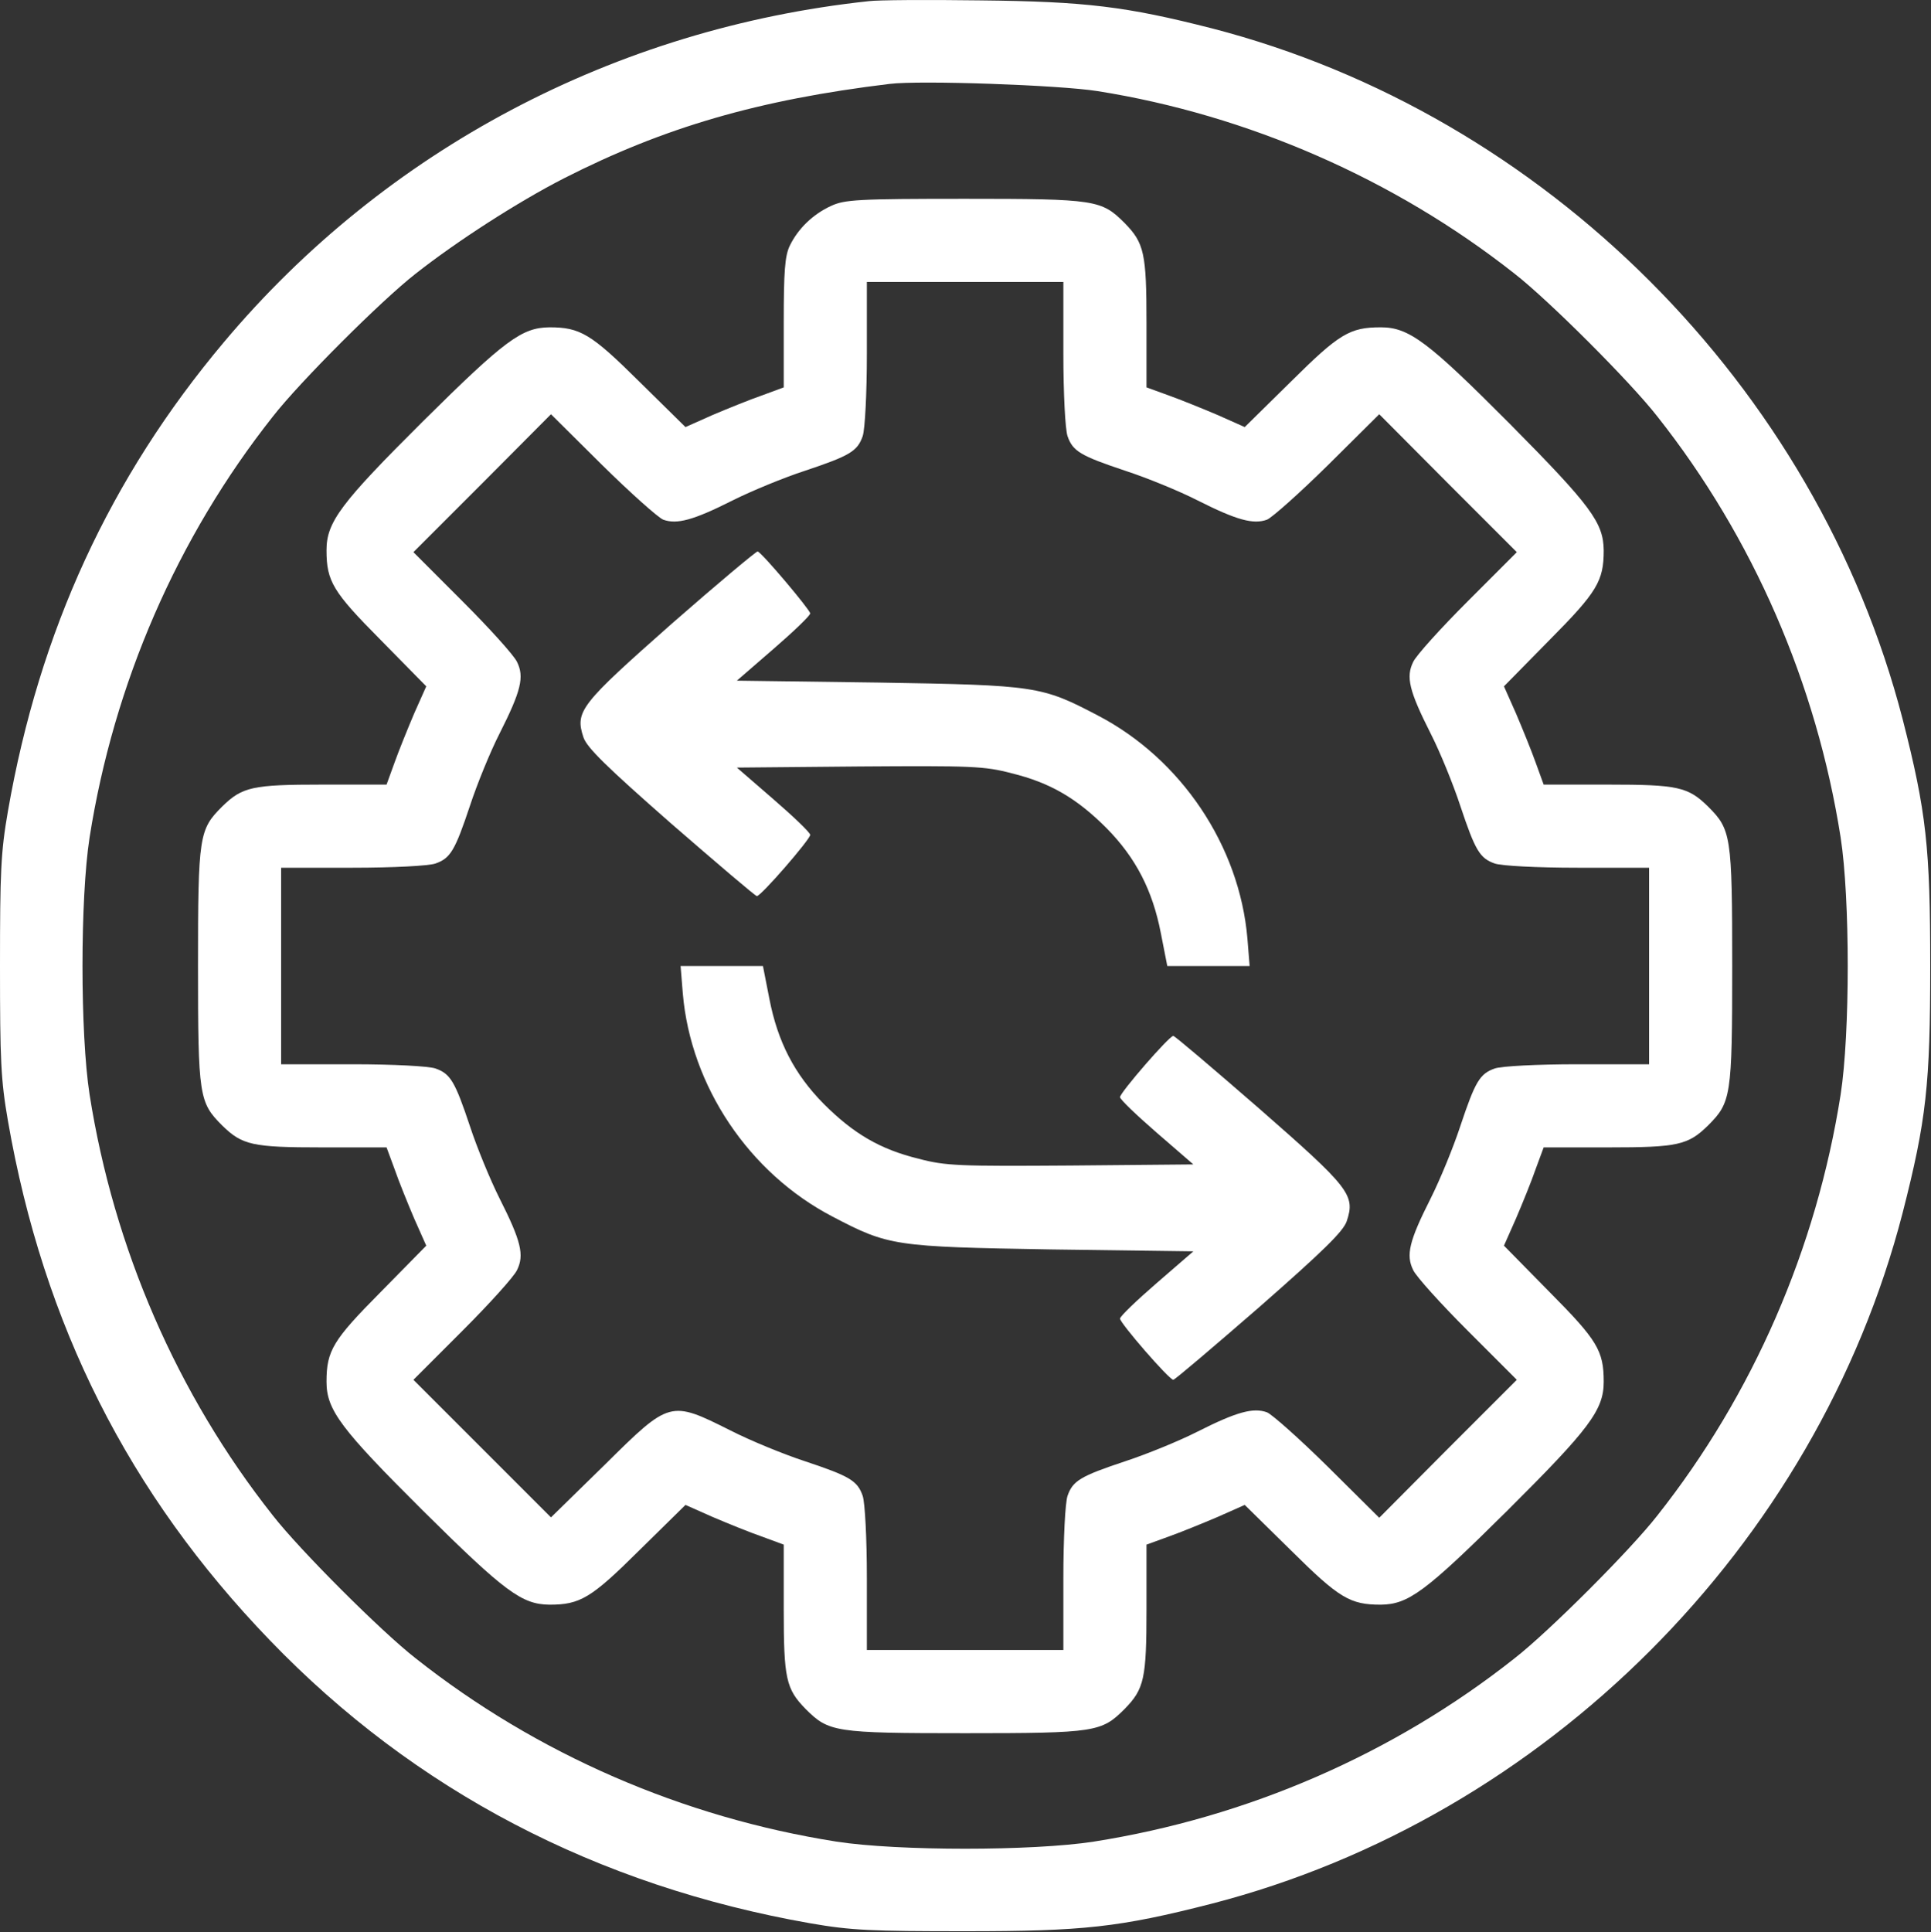
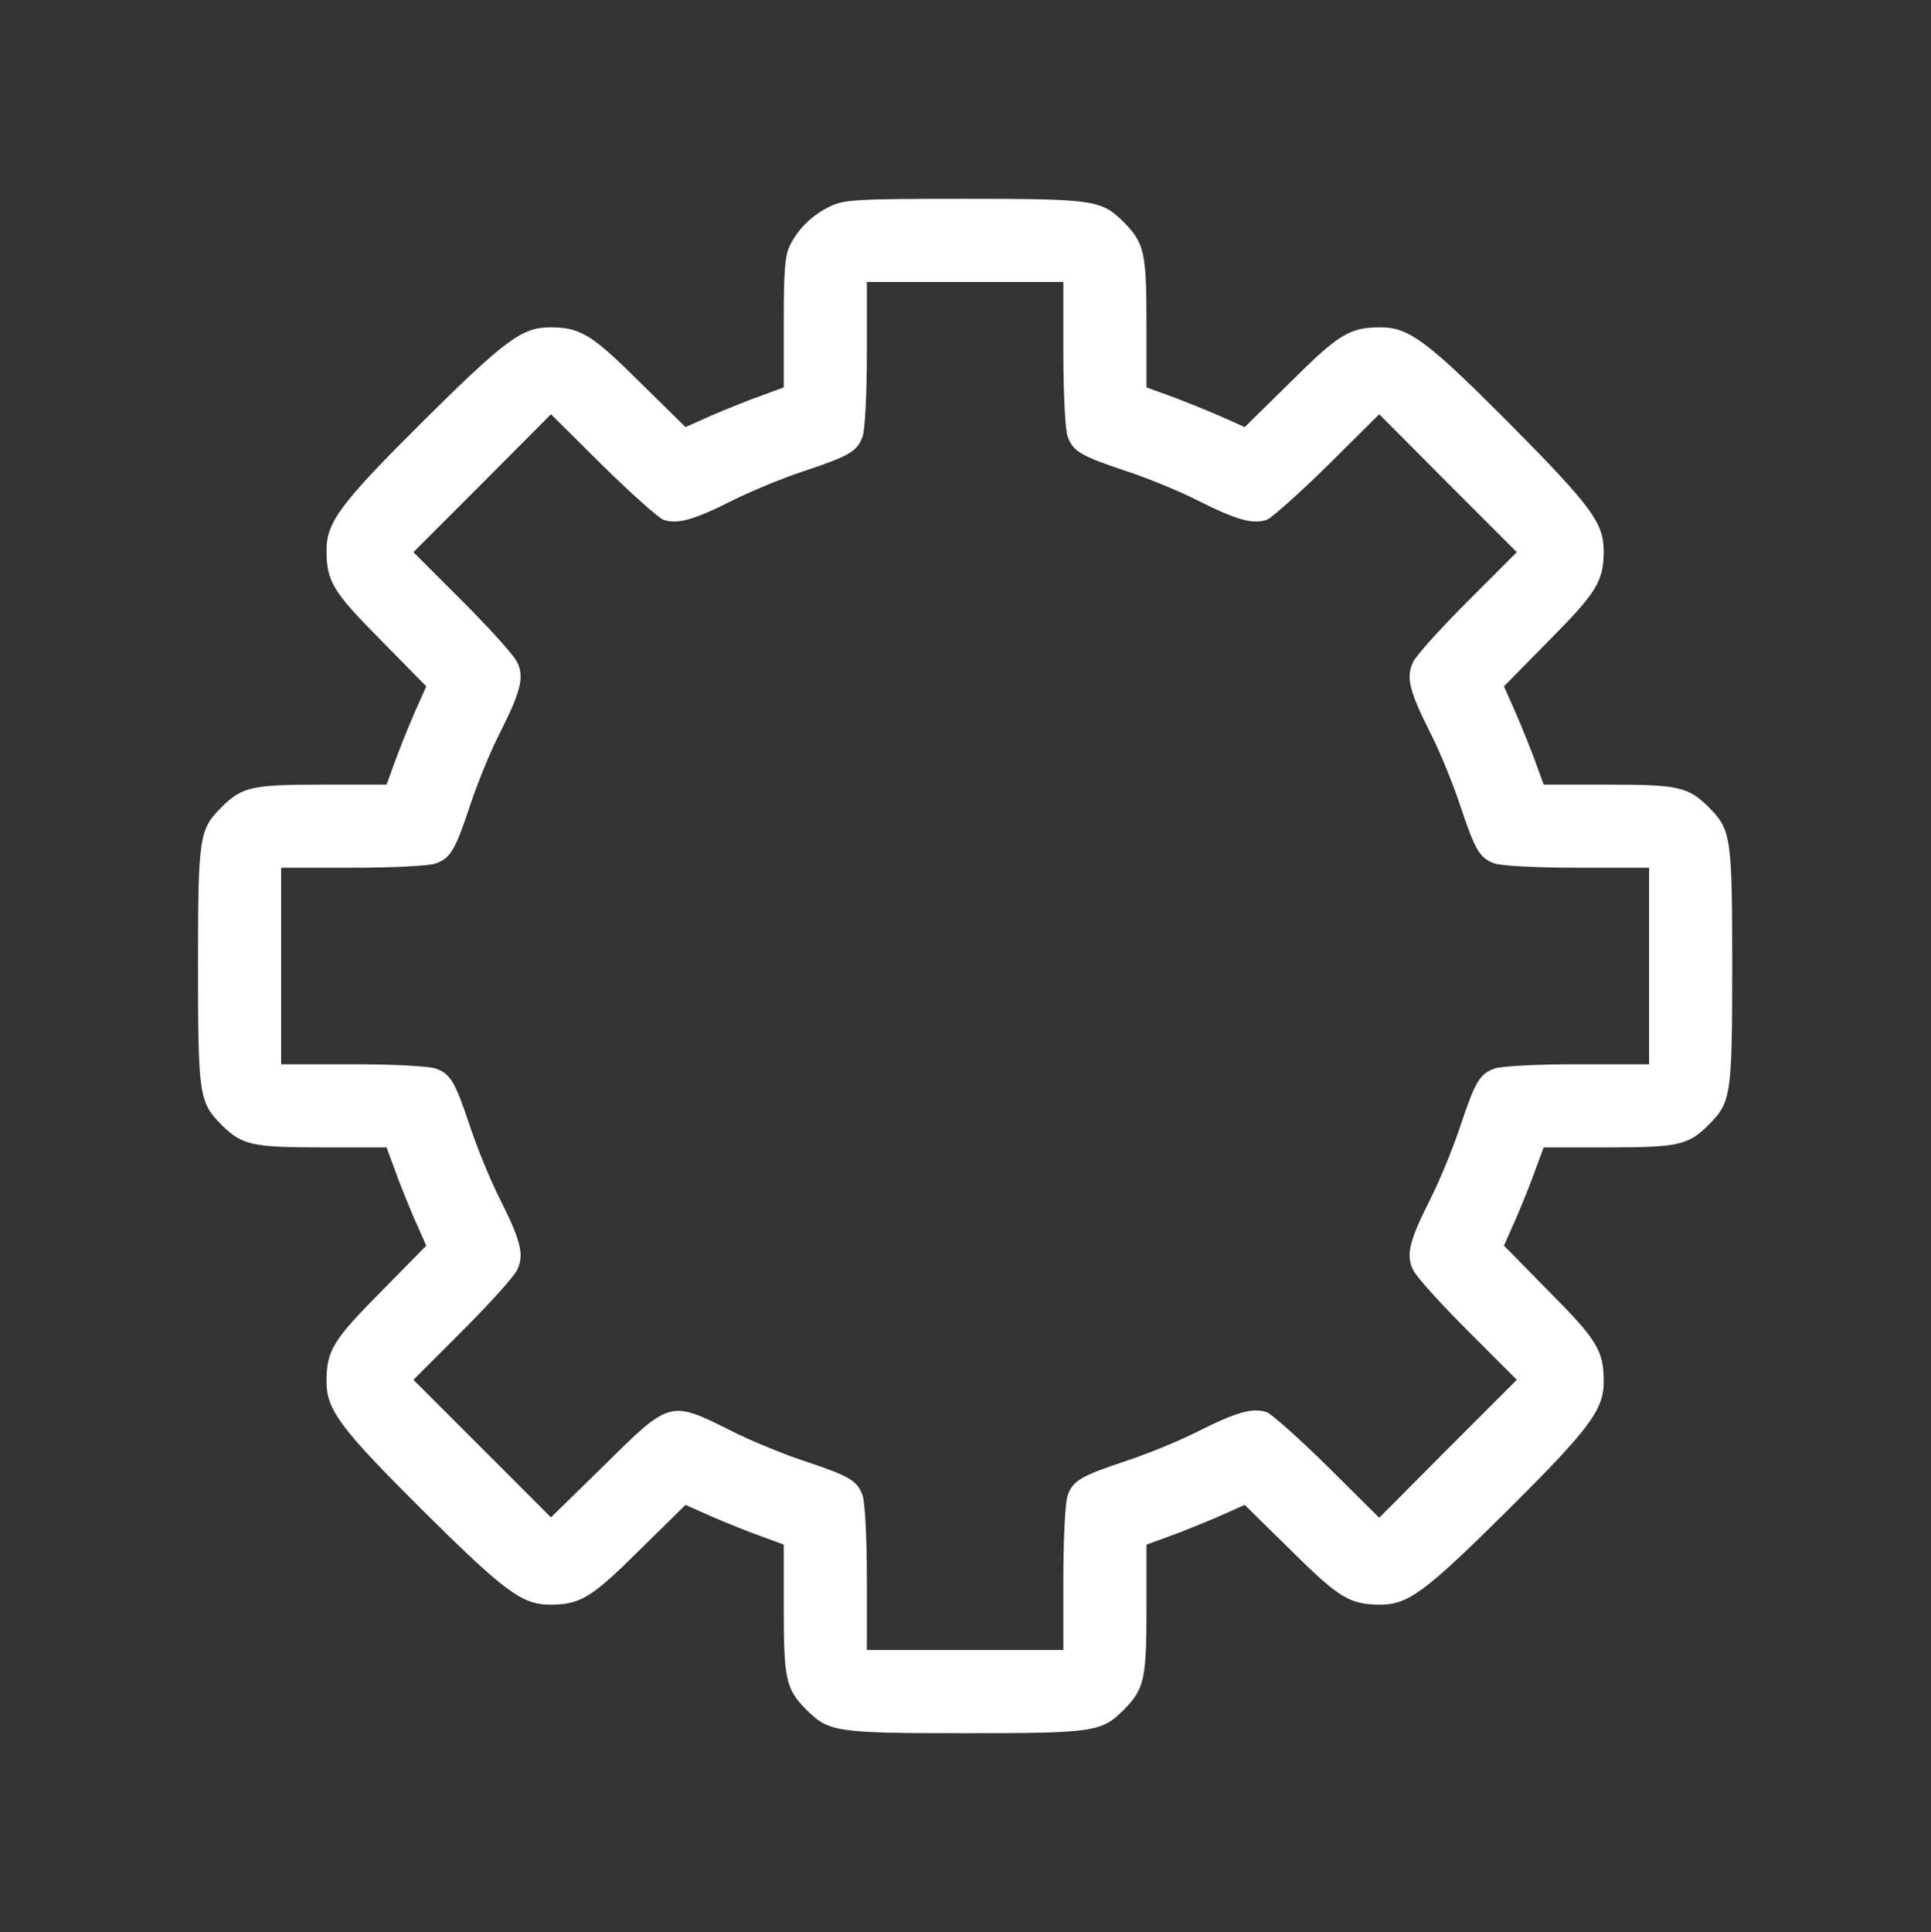
<svg xmlns="http://www.w3.org/2000/svg" viewBox="0 0 39.838 39.854" fill="none">
  <rect x="0" y="0" width="39.838" height="39.854" fill="#333333" stroke="none" />
-   <path d="M17.923 0.024C12.692 0.585 7.952 3.088 4.615 7.063C2.269 9.854 0.811 13.02 0.164 16.731C0.016 17.58 0 17.993 0 19.927C0 21.86 0.016 22.273 0.164 23.123C0.897 27.333 2.658 30.818 5.566 33.835C8.552 36.938 12.318 38.902 16.715 39.674C17.564 39.822 17.978 39.838 19.911 39.838C22.351 39.838 23.084 39.76 25.002 39.269C31.878 37.491 37.476 31.894 39.253 25.018C39.744 23.1 39.822 22.367 39.822 19.927C39.822 17.487 39.744 16.754 39.253 14.836C37.476 7.968 31.878 2.363 25.002 0.585C23.232 0.133 22.398 0.031 20.223 0.008C19.131 -0.007 18.095 0 17.923 0.024ZM22.64 1.879C25.742 2.37 28.775 3.696 31.246 5.645C31.956 6.198 33.64 7.882 34.193 8.592C36.166 11.086 37.476 14.103 37.974 17.276C38.169 18.531 38.169 21.322 37.974 22.578C37.476 25.75 36.166 28.768 34.193 31.262C33.64 31.972 31.956 33.656 31.246 34.209C28.752 36.182 25.735 37.491 22.562 37.99C21.306 38.185 18.516 38.185 17.26 37.99C14.087 37.491 11.07 36.182 8.576 34.209C7.866 33.656 6.182 31.972 5.629 31.262C3.656 28.768 2.347 25.75 1.848 22.578C1.653 21.322 1.653 18.531 1.848 17.276C2.347 14.103 3.656 11.086 5.629 8.592C6.182 7.882 7.866 6.198 8.576 5.645C9.418 4.982 10.673 4.171 11.632 3.68C13.698 2.628 15.647 2.058 18.352 1.731C18.975 1.653 21.852 1.754 22.64 1.879Z" fill="white" />
  <path d="M17.143 4.249C16.769 4.421 16.465 4.717 16.294 5.068C16.192 5.278 16.169 5.606 16.169 6.658V7.991L15.725 8.155C15.475 8.241 15.015 8.428 14.703 8.56L14.142 8.81L13.183 7.866C12.193 6.884 11.967 6.752 11.335 6.752C10.766 6.759 10.423 7.009 8.732 8.685C7.032 10.377 6.736 10.767 6.736 11.351C6.736 11.991 6.868 12.209 7.851 13.199L8.794 14.158L8.544 14.719C8.412 15.031 8.225 15.491 8.139 15.733L7.975 16.185H6.642C5.208 16.185 4.997 16.232 4.584 16.637C4.108 17.112 4.085 17.229 4.085 19.927C4.085 22.624 4.108 22.741 4.584 23.217C4.997 23.622 5.208 23.669 6.642 23.669H7.975L8.139 24.113C8.225 24.363 8.412 24.823 8.544 25.134L8.794 25.696L7.851 26.655C6.868 27.645 6.736 27.863 6.736 28.503C6.736 29.087 7.032 29.477 8.732 31.169C10.423 32.845 10.766 33.094 11.335 33.102C11.967 33.102 12.193 32.97 13.183 31.987L14.142 31.044L14.703 31.293C15.015 31.426 15.475 31.613 15.725 31.699L16.169 31.863V33.196C16.169 34.63 16.216 34.84 16.621 35.254C17.097 35.729 17.214 35.753 19.911 35.753C22.608 35.753 22.725 35.729 23.201 35.254C23.606 34.84 23.653 34.63 23.653 33.196V31.863L24.105 31.699C24.347 31.613 24.807 31.426 25.119 31.293L25.68 31.044L26.639 31.987C27.629 32.97 27.855 33.102 28.487 33.102C29.056 33.094 29.399 32.845 31.09 31.169C32.79 29.477 33.086 29.087 33.086 28.503C33.086 27.863 32.954 27.645 31.971 26.655L31.028 25.696L31.277 25.134C31.41 24.823 31.597 24.363 31.683 24.113L31.847 23.669H33.18C34.614 23.669 34.825 23.622 35.238 23.217C35.713 22.741 35.737 22.624 35.737 19.927C35.737 17.229 35.713 17.112 35.238 16.637C34.825 16.232 34.614 16.185 33.18 16.185H31.847L31.683 15.733C31.597 15.491 31.41 15.031 31.277 14.719L31.028 14.158L31.971 13.199C32.954 12.209 33.086 11.983 33.086 11.351C33.078 10.782 32.829 10.439 31.153 8.747C29.461 7.048 29.071 6.752 28.487 6.752C27.847 6.752 27.629 6.884 26.639 7.866L25.68 8.81L25.119 8.56C24.807 8.428 24.347 8.241 24.105 8.155L23.653 7.991V6.658C23.653 5.224 23.606 5.013 23.201 4.6C22.725 4.124 22.608 4.101 19.911 4.101C17.697 4.101 17.424 4.117 17.143 4.249ZM21.938 7.29C21.938 8.131 21.977 8.857 22.024 8.997C22.133 9.309 22.289 9.402 23.224 9.714C23.653 9.854 24.324 10.127 24.706 10.322C25.524 10.735 25.859 10.821 26.14 10.72C26.249 10.673 26.818 10.166 27.395 9.597L28.455 8.545L29.874 9.971L31.293 11.39L30.28 12.404C29.726 12.957 29.219 13.519 29.157 13.651C29.001 13.963 29.071 14.251 29.516 15.132C29.711 15.514 29.983 16.185 30.124 16.614C30.436 17.549 30.529 17.705 30.841 17.814C30.981 17.861 31.706 17.9 32.548 17.9H34.022V21.954H32.548C31.706 21.954 30.981 21.993 30.841 22.04C30.529 22.149 30.436 22.305 30.124 23.24C29.983 23.669 29.711 24.332 29.516 24.721C29.071 25.602 29.001 25.891 29.157 26.203C29.219 26.335 29.726 26.897 30.28 27.45L31.293 28.463L29.874 29.882L28.455 31.309L27.395 30.257C26.818 29.687 26.249 29.181 26.14 29.134C25.859 29.033 25.524 29.118 24.706 29.532C24.324 29.726 23.653 29.999 23.224 30.14C22.289 30.451 22.133 30.545 22.024 30.857C21.977 30.997 21.938 31.722 21.938 32.564V34.037H17.884V32.564C17.884 31.722 17.845 30.997 17.798 30.857C17.689 30.545 17.533 30.451 16.598 30.14C16.169 29.999 15.483 29.719 15.07 29.508C13.822 28.884 13.822 28.884 12.474 30.218L11.367 31.301L8.529 28.463L9.542 27.45C10.096 26.897 10.603 26.335 10.665 26.203C10.821 25.891 10.751 25.602 10.306 24.721C10.111 24.332 9.839 23.669 9.698 23.24C9.386 22.305 9.293 22.149 8.981 22.04C8.841 21.993 8.116 21.954 7.274 21.954H5.8V17.9H7.274C8.116 17.9 8.841 17.861 8.981 17.814C9.293 17.705 9.386 17.549 9.698 16.614C9.839 16.185 10.111 15.514 10.306 15.132C10.751 14.251 10.821 13.963 10.665 13.651C10.603 13.519 10.096 12.957 9.542 12.404L8.529 11.39L9.948 9.971L11.367 8.545L12.427 9.597C13.004 10.166 13.573 10.673 13.682 10.72C13.963 10.821 14.298 10.735 15.116 10.322C15.506 10.127 16.169 9.854 16.598 9.714C17.533 9.402 17.689 9.309 17.798 8.997C17.845 8.857 17.884 8.131 17.884 7.29V5.816H21.938V7.29Z" fill="white" />
-   <path d="M13.853 12.871C11.975 14.532 11.858 14.672 12.037 15.21C12.107 15.421 12.513 15.818 13.846 16.988C14.789 17.806 15.584 18.485 15.615 18.485C15.701 18.485 16.715 17.315 16.715 17.222C16.715 17.175 16.372 16.847 15.958 16.489L15.202 15.834L17.728 15.811C20.036 15.795 20.309 15.803 20.87 15.951C21.665 16.146 22.211 16.465 22.827 17.081C23.435 17.697 23.778 18.368 23.949 19.249L24.082 19.927H25.781L25.735 19.358C25.571 17.448 24.37 15.655 22.647 14.758C21.486 14.15 21.377 14.134 18.126 14.08L15.202 14.041L15.958 13.386C16.372 13.027 16.715 12.7 16.715 12.653C16.715 12.583 15.725 11.406 15.631 11.375C15.608 11.367 14.805 12.037 13.853 12.871Z" fill="white" />
-   <path d="M14.087 20.496C14.251 22.406 15.452 24.199 17.175 25.096C18.336 25.704 18.445 25.719 21.696 25.774L24.62 25.813L23.863 26.468C23.45 26.826 23.107 27.154 23.107 27.201C23.107 27.294 24.121 28.463 24.206 28.463C24.238 28.463 25.033 27.785 25.976 26.967C27.309 25.797 27.715 25.4 27.785 25.189C27.964 24.651 27.847 24.503 25.976 22.866C25.033 22.047 24.238 21.369 24.206 21.369C24.121 21.369 23.107 22.539 23.107 22.632C23.107 22.679 23.45 23.006 23.863 23.365L24.62 24.02L22.094 24.043C19.786 24.059 19.513 24.051 18.952 23.903C18.157 23.708 17.611 23.388 16.995 22.772C16.387 22.157 16.044 21.486 15.873 20.605L15.74 19.927H14.041L14.087 20.496Z" fill="white" />
</svg>